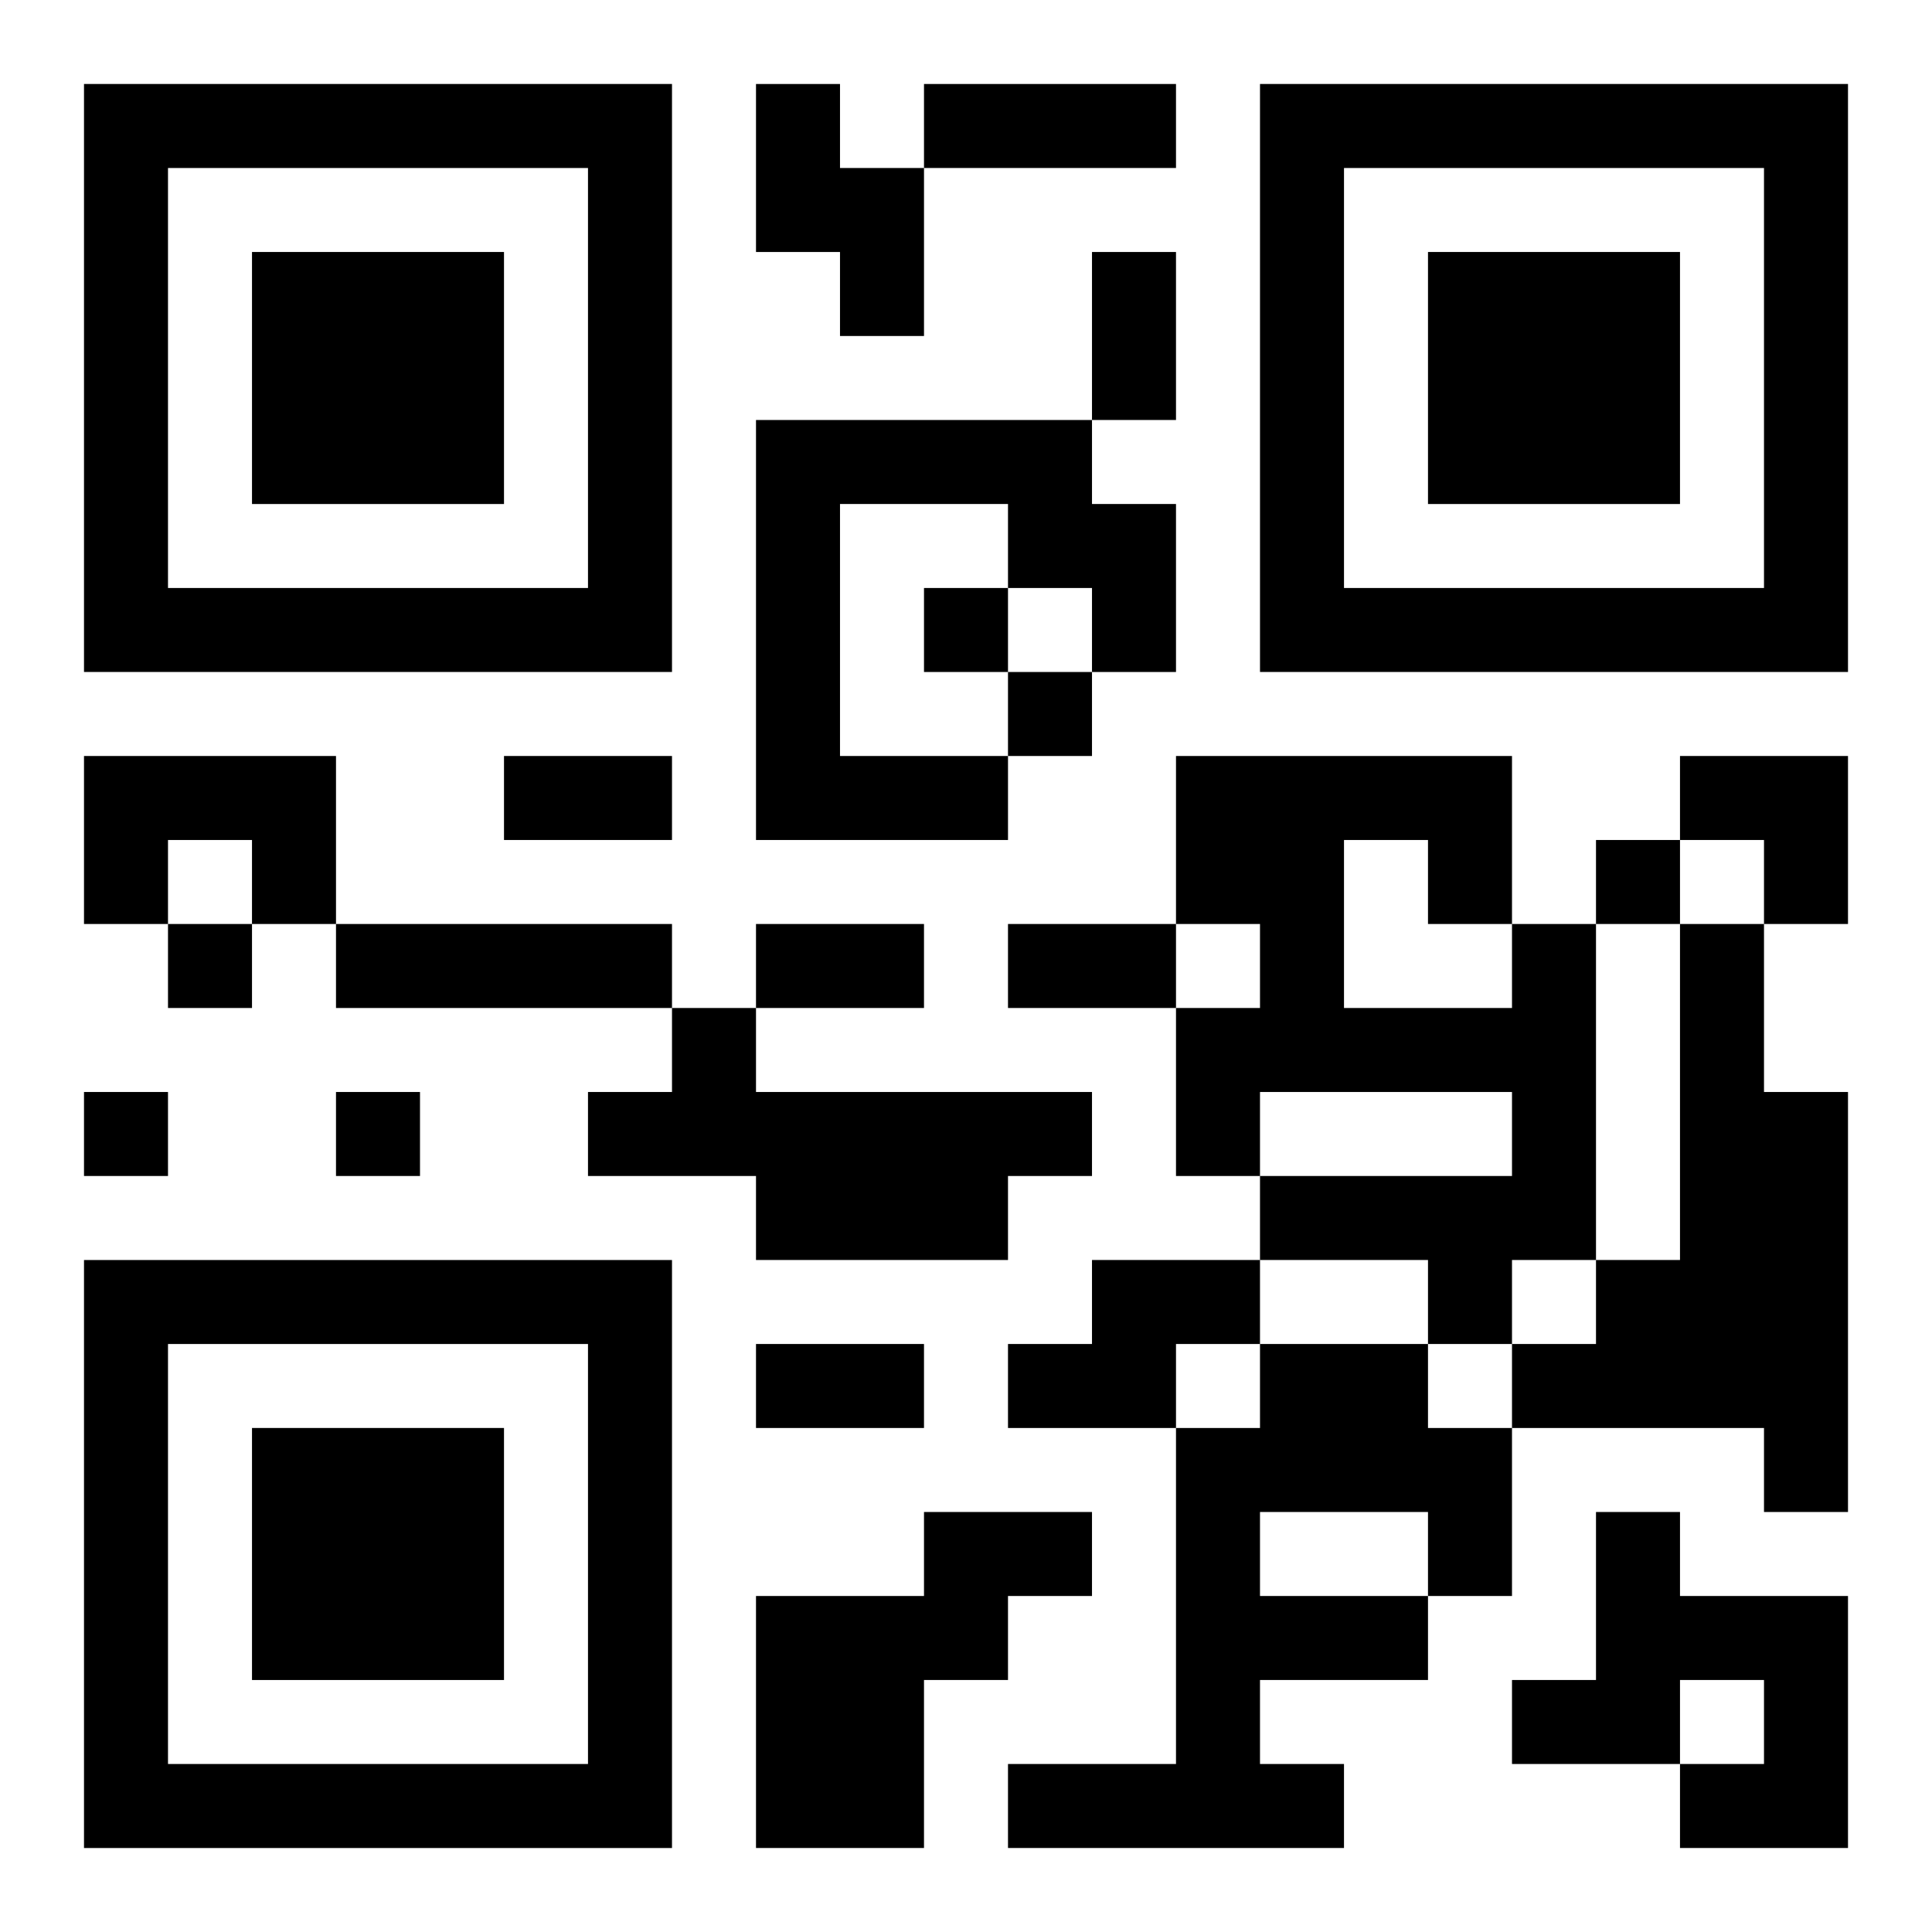
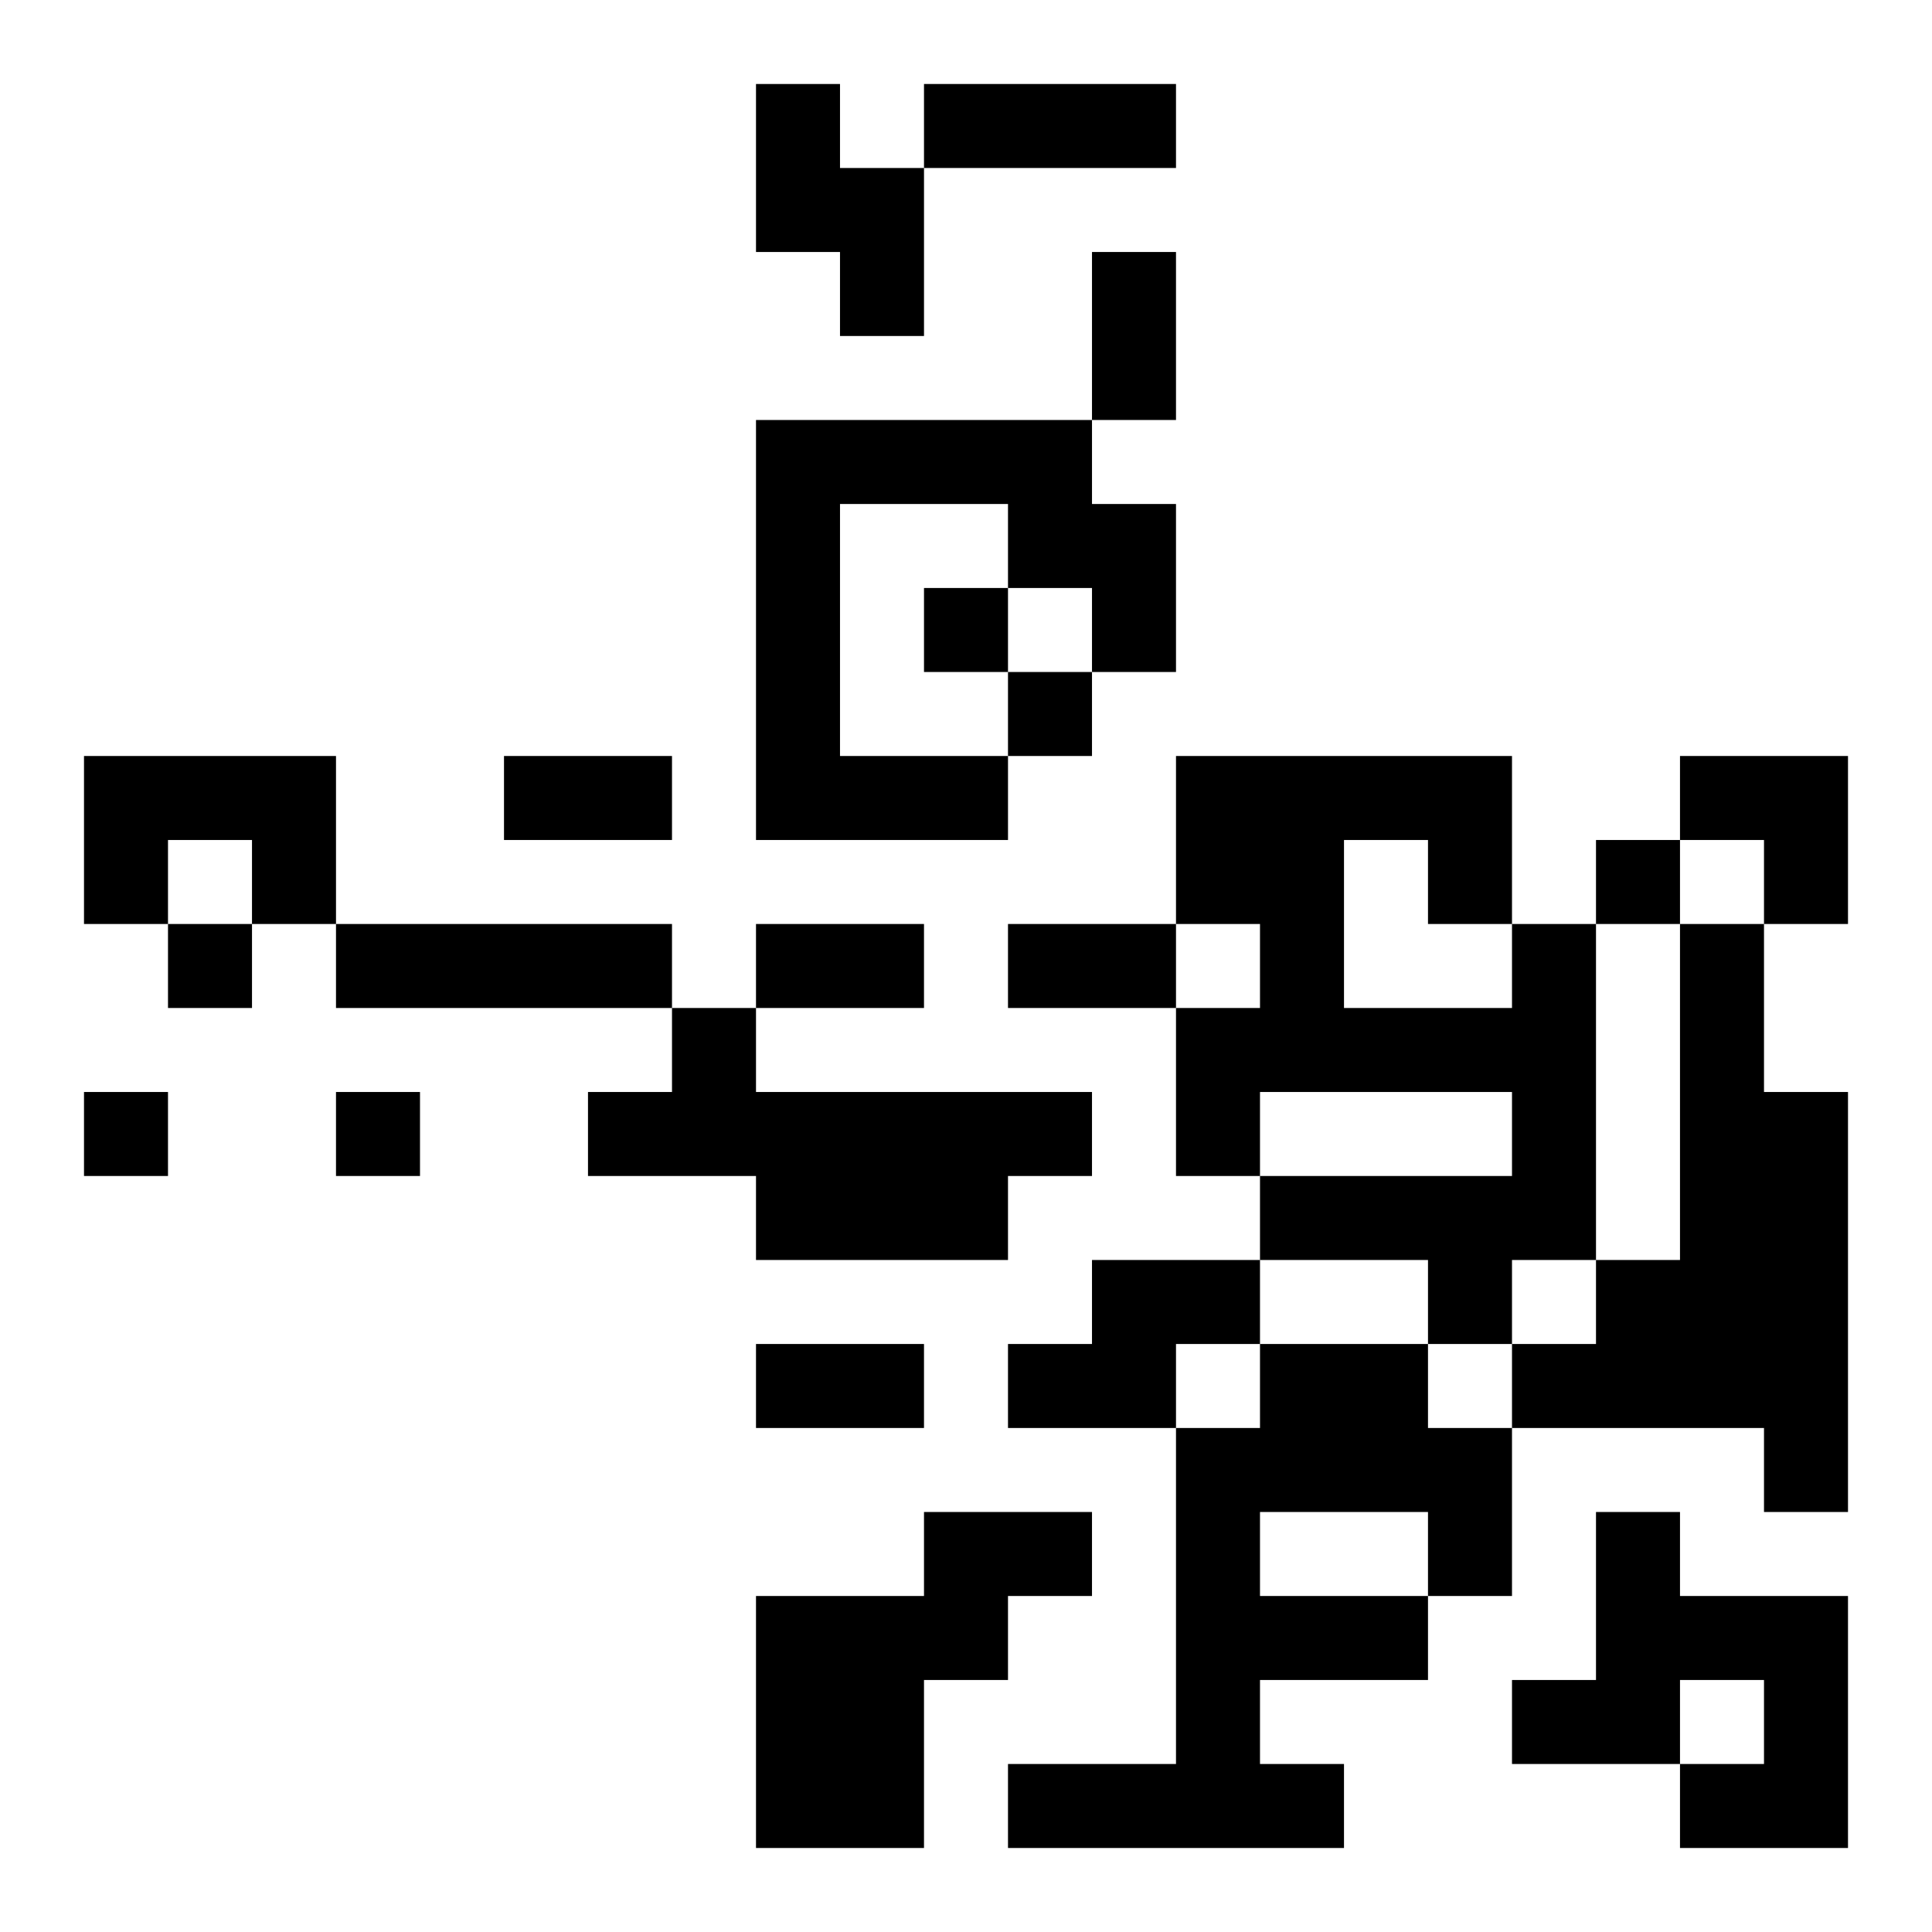
<svg xmlns="http://www.w3.org/2000/svg" xmlns:xlink="http://www.w3.org/1999/xlink" width="250" height="250" baseProfile="full" version="1.1" viewBox="-1 -1 23 23">
  <symbol id="a">
-     <path d="m0 7v7h7v-7h-7zm1 1h5v5h-5v-5zm1 1v3h3v-3h-3z" />
-   </symbol>
+     </symbol>
  <use y="-7" xlink:href="#a" />
  <use y="7" xlink:href="#a" />
  <use x="14" y="-7" xlink:href="#a" />
  <path d="m8 0h1v1h1v2h-1v-1h-1v-2m0 4h4v1h1v2h-1v-1h-1v-1h-2v3h2v1h-3v-5m-8 4h3v2h-1v-1h-1v1h-1v-2m3 2h4v1h-4v-1m14 0h1v4h-1v1h-1v-1h-2v-1h3v-1h-3v1h-1v-2h1v-1h-1v-2h4v2m-2-1v2h2v-1h-1v-1h-1m4 1h1v2h1v5h-1v-1h-3v-1h1v-1h1v-4m-12 1h1v1h4v1h-1v1h-3v-1h-2v-1h1v-1m5 3h2v1h-1v1h-2v-1h1v-1m2 1h2v1h1v2h-1v1h-2v1h1v1h-4v-1h2v-4h1v-1m0 2v1h2v-1h-2m-4 0h2v1h-1v1h-1v2h-2v-3h2v-1m8 0h1v1h2v3h-2v-1h1v-1h-1v1h-2v-1h1v-2m-8-11v1h1v-1h-1m1 1v1h1v-1h-1m7 2v1h1v-1h-1m-17 1v1h1v-1h-1m-1 2v1h1v-1h-1m3 0v1h1v-1h-1m7-12h3v1h-3v-1m2 2h1v2h-1v-2m-7 6h2v1h-2v-1m3 2h2v1h-2v-1m3 0h2v1h-2v-1m-3 5h2v1h-2v-1m11-7h2v2h-1v-1h-1z" />
</svg>